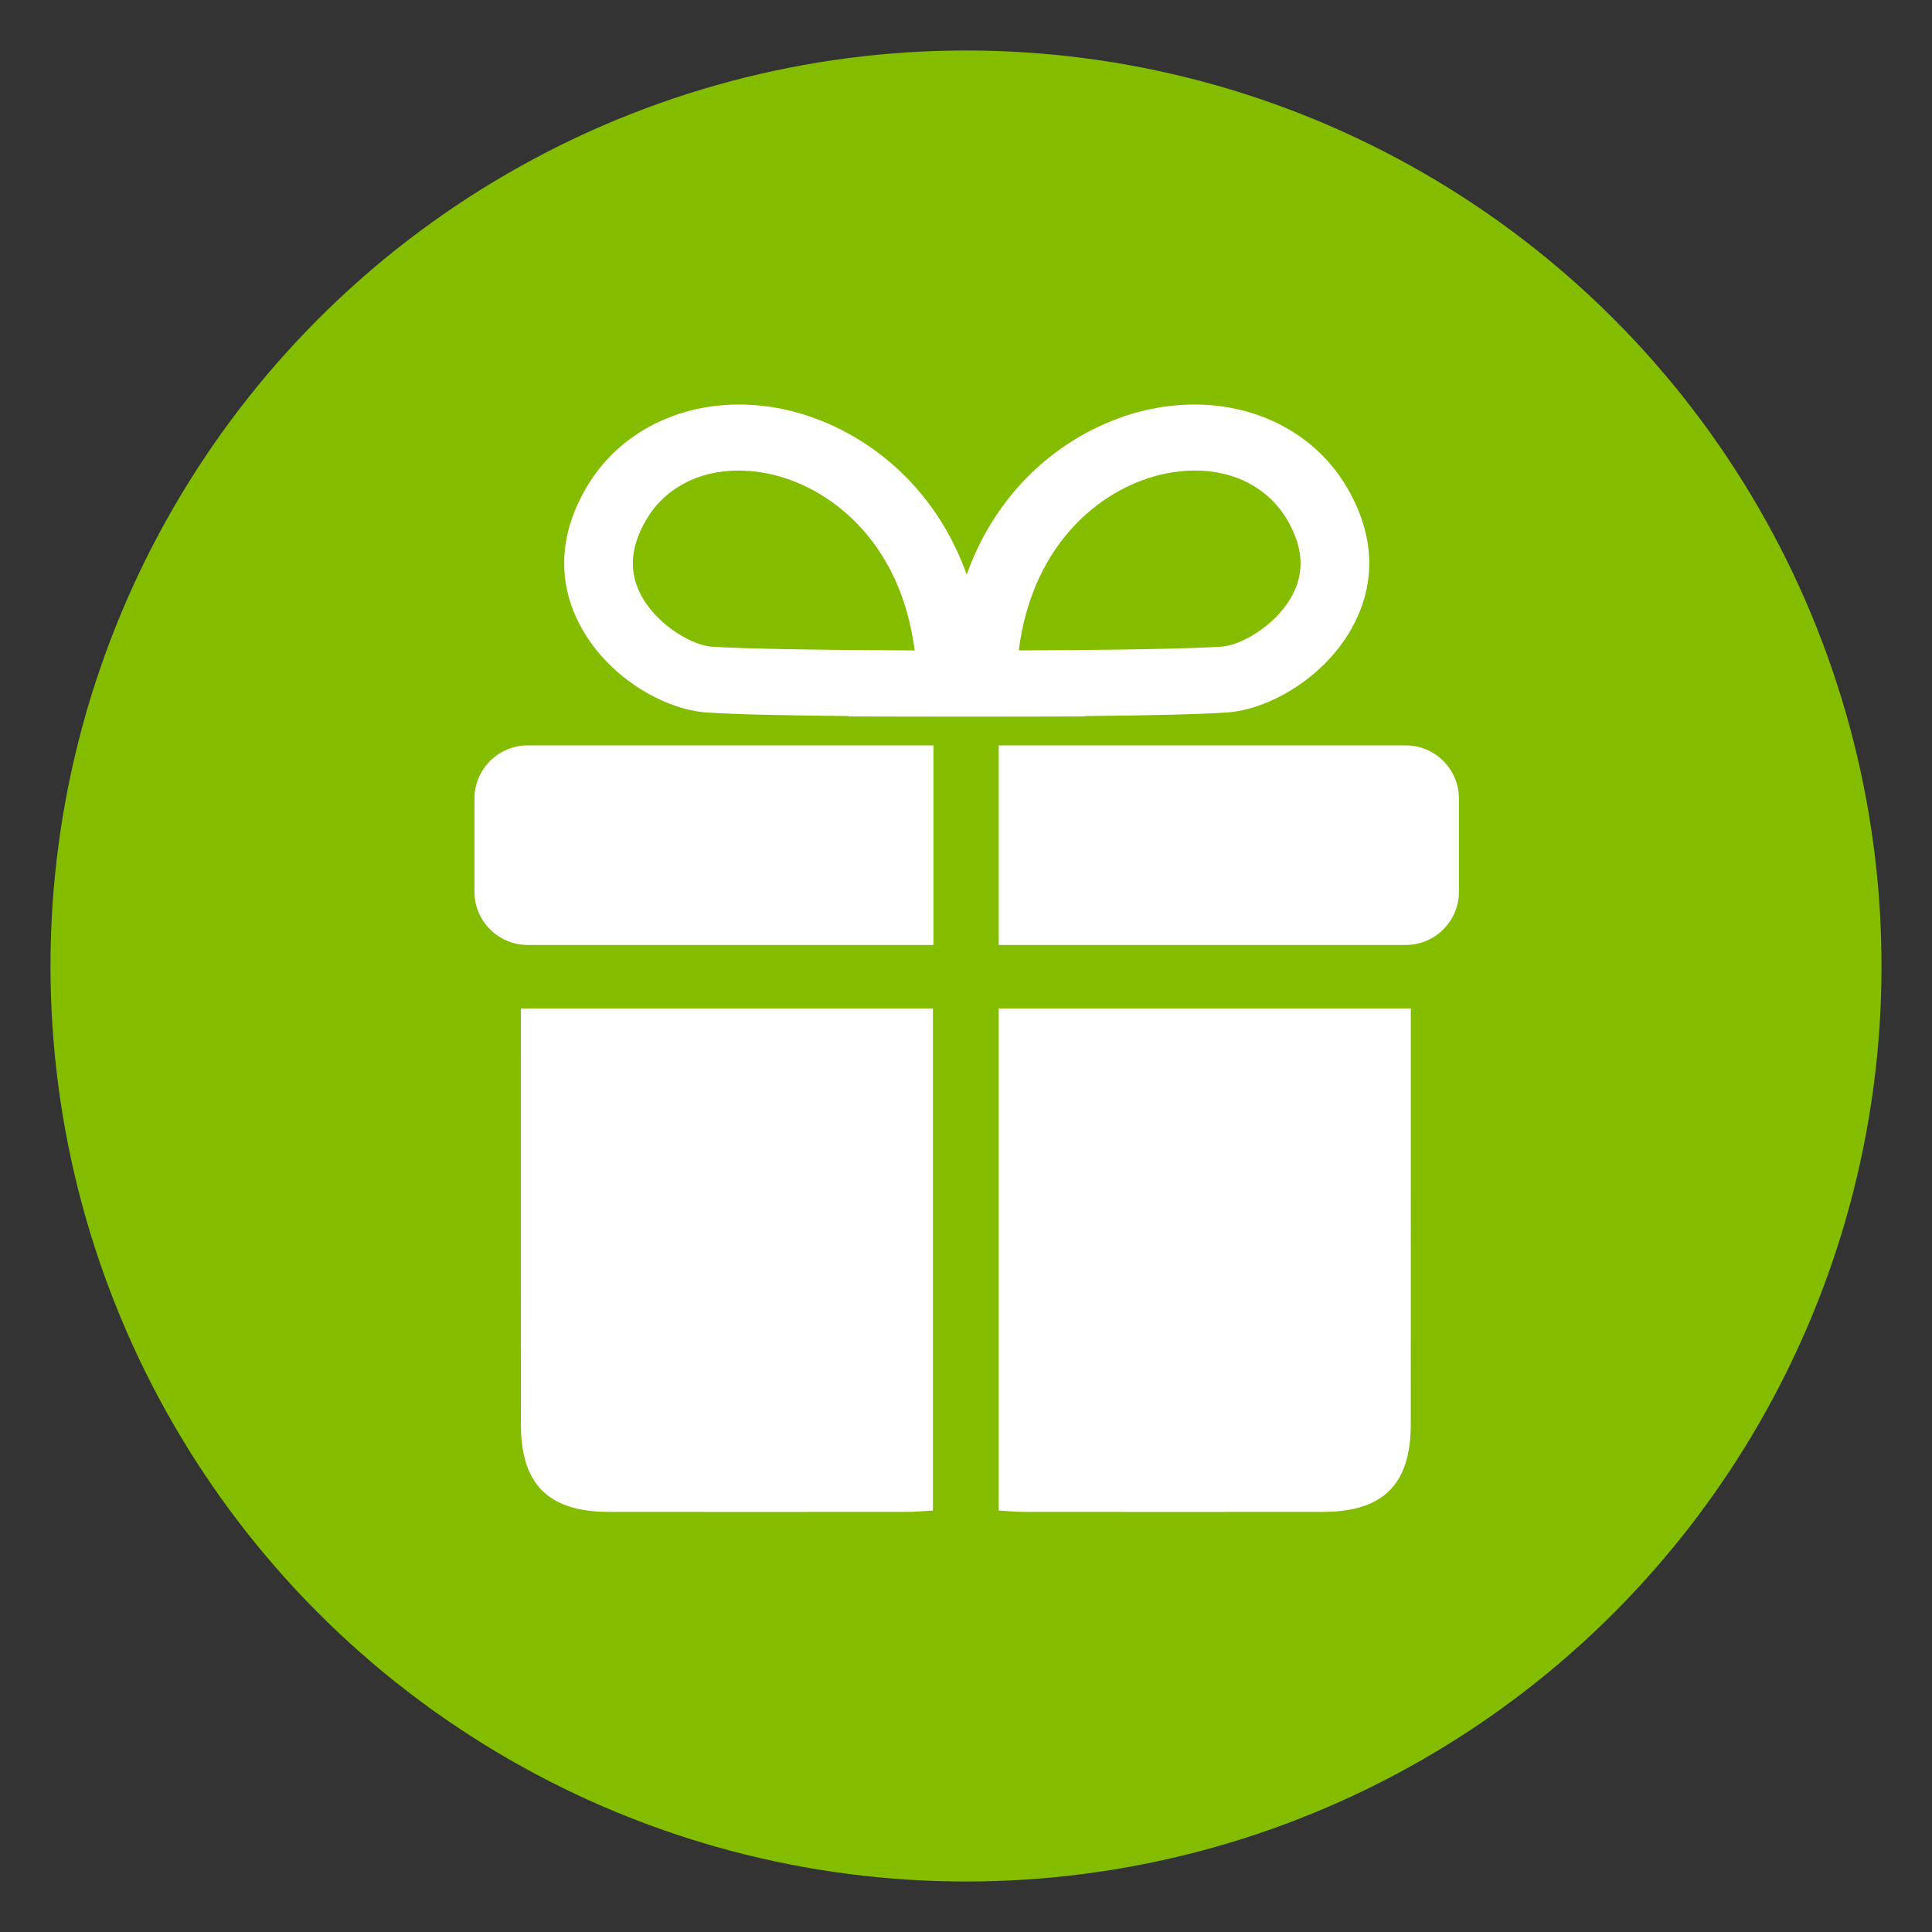
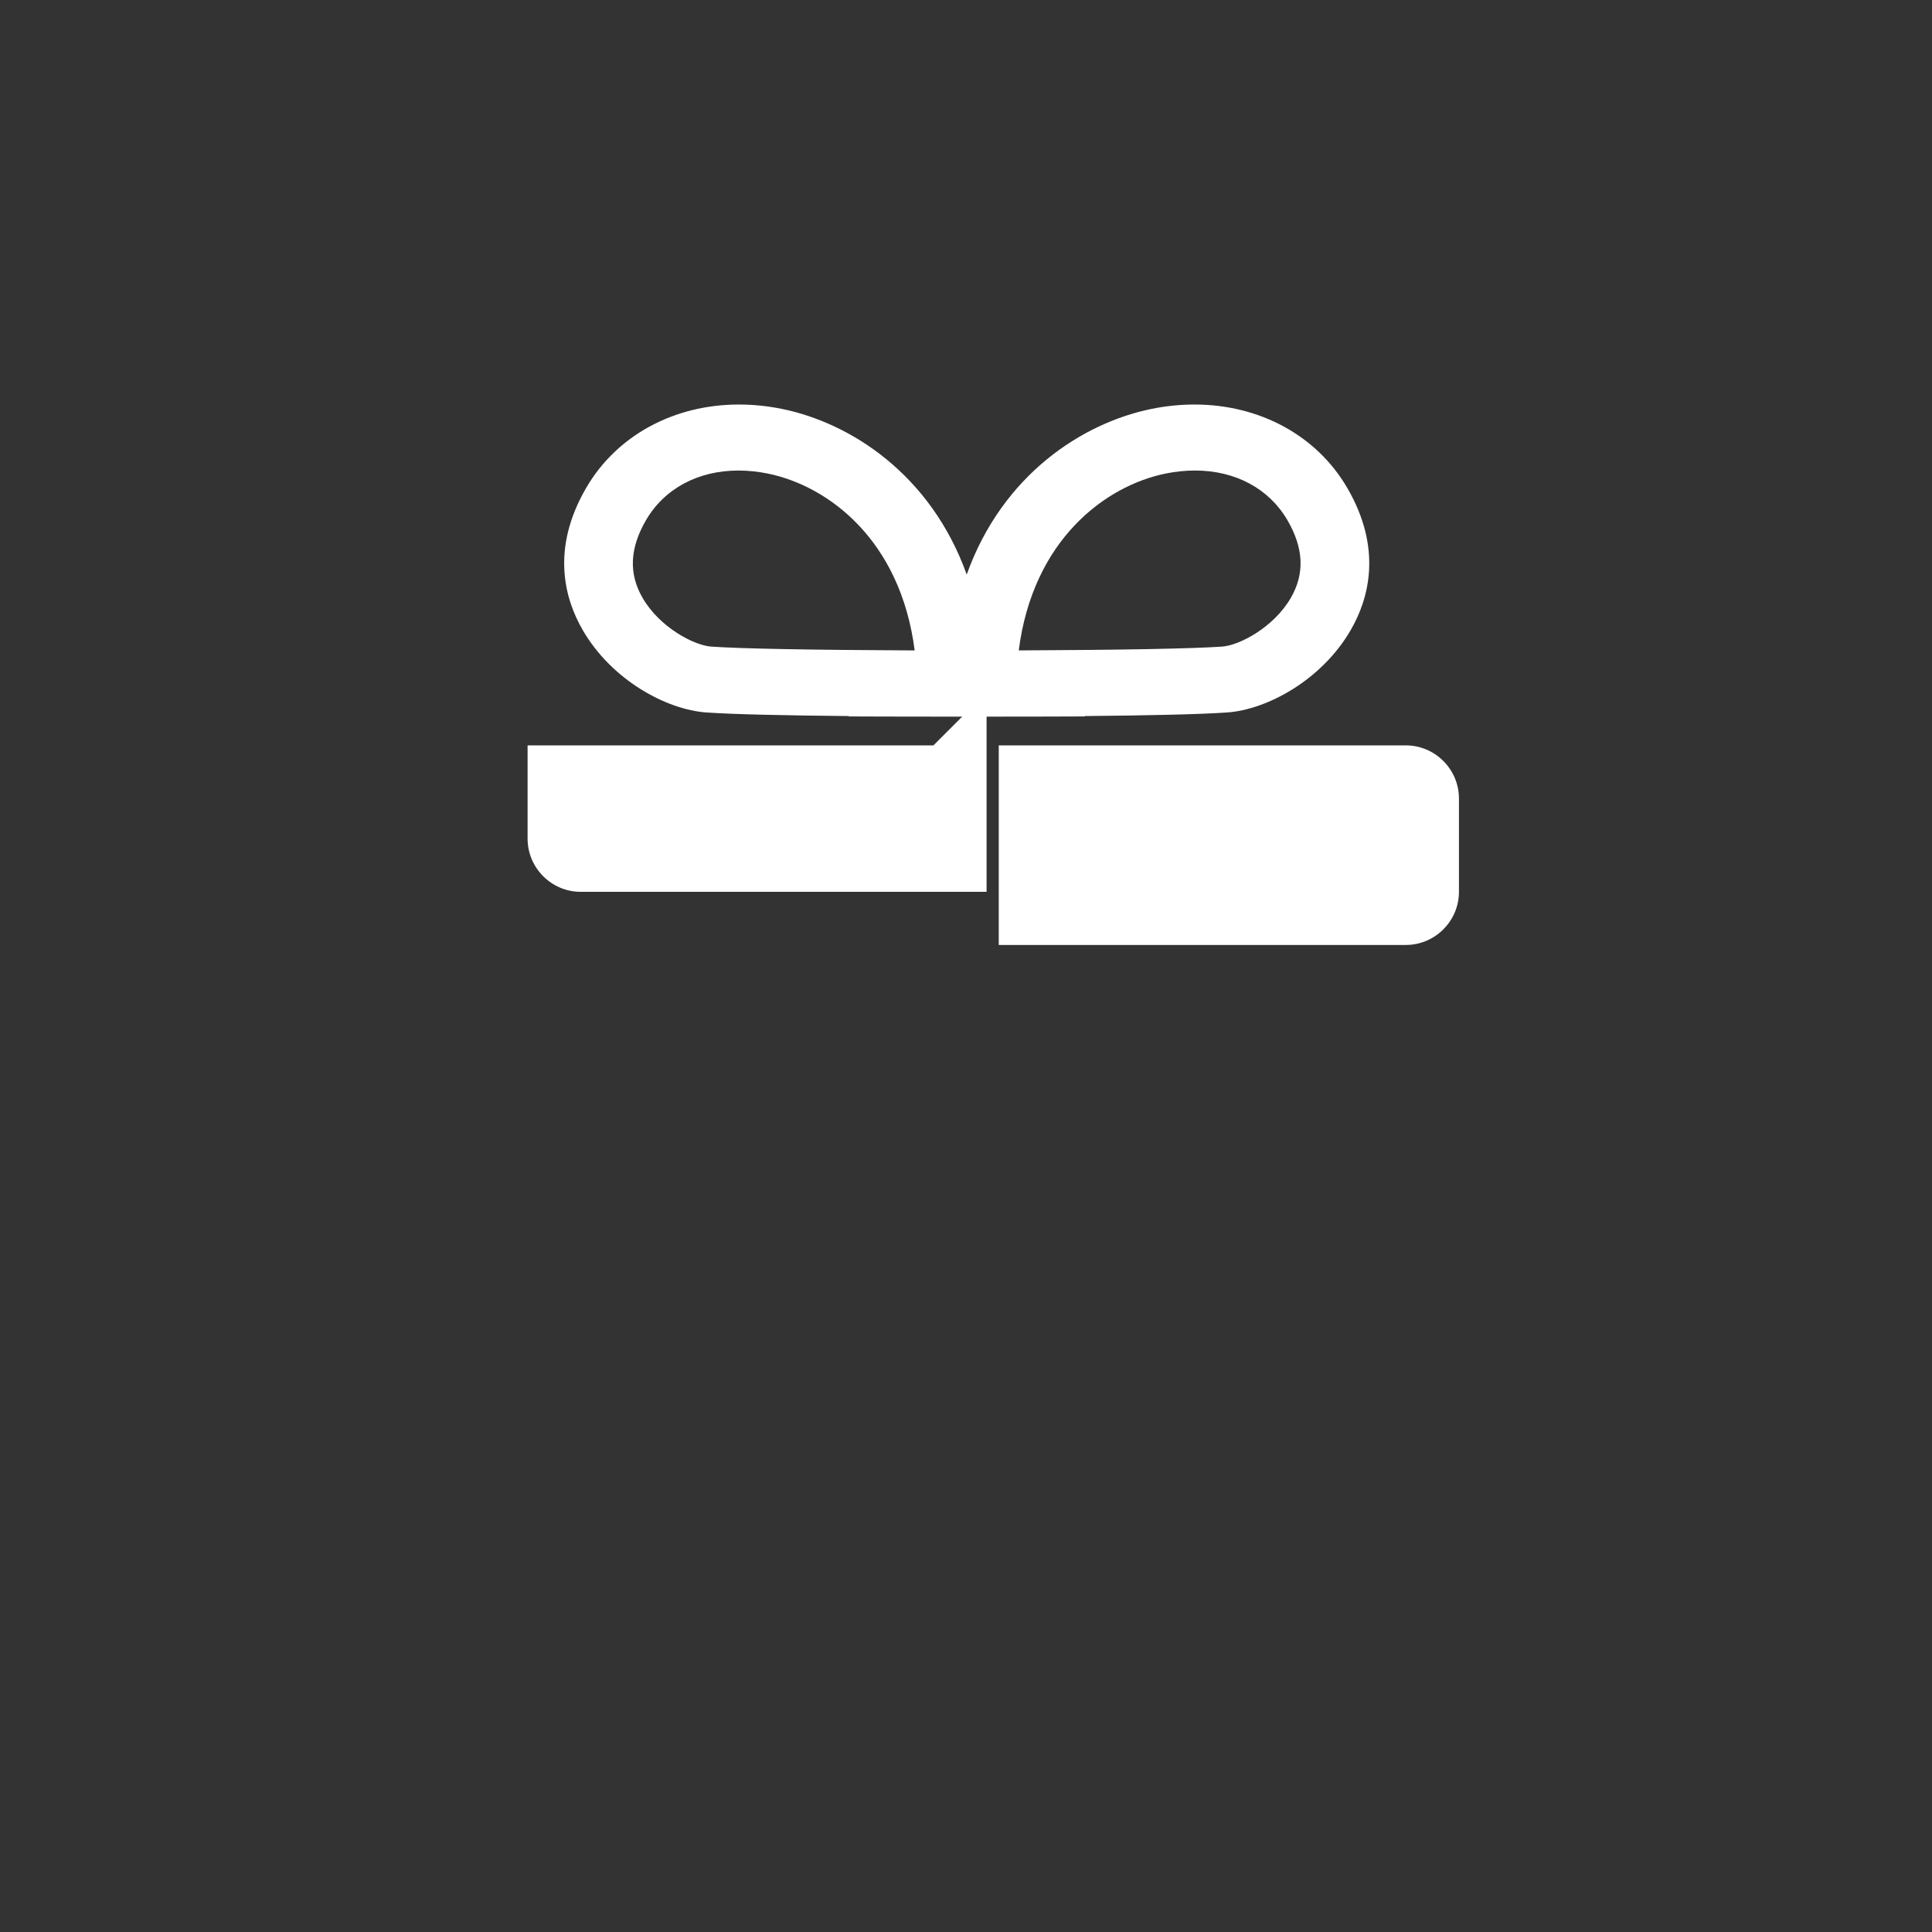
<svg xmlns="http://www.w3.org/2000/svg" data-name="Layer 1" id="Layer_1" viewBox="0 0 1000 1000">
  <rect x="0" y="0" width="1000" height="1000" fill="#333333" stroke="none" />
  <defs>
    <style>
      .cls-1 {
        fill: #84bd00;
      }

      .cls-2 {
        fill: #fff;
      }
    </style>
  </defs>
-   <circle class="cls-1" cx="500" cy="500" r="473.87" />
  <g>
    <path class="cls-2" d="M368.12,334.68c-8.93-.63-26.73-9.98-35.54-25.25-7.24-12.54-6.65-25.68,1.79-40.19,9.5-16.33,26.94-25.69,47.86-25.69,4.96,0,10.09.53,15.24,1.58,31,6.33,68.6,34.09,75.96,91.53-53.75-.23-90.08-.91-105.31-1.98M603.26,245.12c5.15-1.05,10.28-1.58,15.24-1.58,20.92,0,38.36,9.37,47.86,25.69,8.45,14.51,9.03,27.66,1.79,40.19-8.81,15.27-26.61,24.62-35.54,25.25-15.23,1.06-51.56,1.75-105.31,1.98,7.36-57.44,44.97-85.21,75.96-91.53M697.31,252.5c-15.71-27-45.27-43.12-79.07-43.12-7.36,0-14.88.77-22.33,2.29-35.39,7.22-76.97,33.83-95.54,85.71-18.58-51.87-60.16-78.49-95.55-85.71-7.45-1.52-14.96-2.29-22.33-2.29-33.81,0-63.37,16.12-79.07,43.12-18.39,31.6-11.15,57.45-1.84,73.56,15.11,26.16,43.61,41.28,63.97,42.71,14.3,1.01,42.39,1.57,73.74,1.86v.19l6.88.03c1.98,0,18.44.08,41.1.08,4.27,0,8.66,0,13.1,0,4.44,0,8.82,0,13.1,0,22.67,0,39.12-.07,41.1-.08l6.88-.03v-.19c31.35-.29,59.44-.85,73.74-1.86,20.36-1.42,48.86-16.55,63.97-42.71,9.31-16.11,16.55-41.95-1.84-73.56" />
-     <path class="cls-2" d="M516.94,521.97h213.29v13.47c0,67.29.04,134.58-.02,201.86-.02,31.05-14.28,45.21-45.48,45.25-51.27.06-102.53.04-153.8,0-4.45,0-8.9-.42-13.99-.68v-259.91Z" />
-     <path class="cls-2" d="M482.89,521.97h-213.29v13.47c0,67.29-.04,134.58.02,201.86.02,31.05,14.28,45.21,45.48,45.25,51.27.06,102.53.04,153.8,0,4.45,0,8.9-.42,13.99-.68v-259.91Z" />
-     <path class="cls-2" d="M483.15,385.81h-210.07c-15.13,0-27.5,12.37-27.5,27.5v48.3c0,15.12,12.37,27.5,27.5,27.5h210.07v-103.3Z" />
+     <path class="cls-2" d="M483.15,385.81h-210.07v48.3c0,15.12,12.37,27.5,27.5,27.5h210.07v-103.3Z" />
    <path class="cls-2" d="M727.65,385.81h-210.7v103.3h210.7c15.13,0,27.5-12.38,27.5-27.5v-48.3c0-15.13-12.37-27.5-27.5-27.5" />
  </g>
</svg>